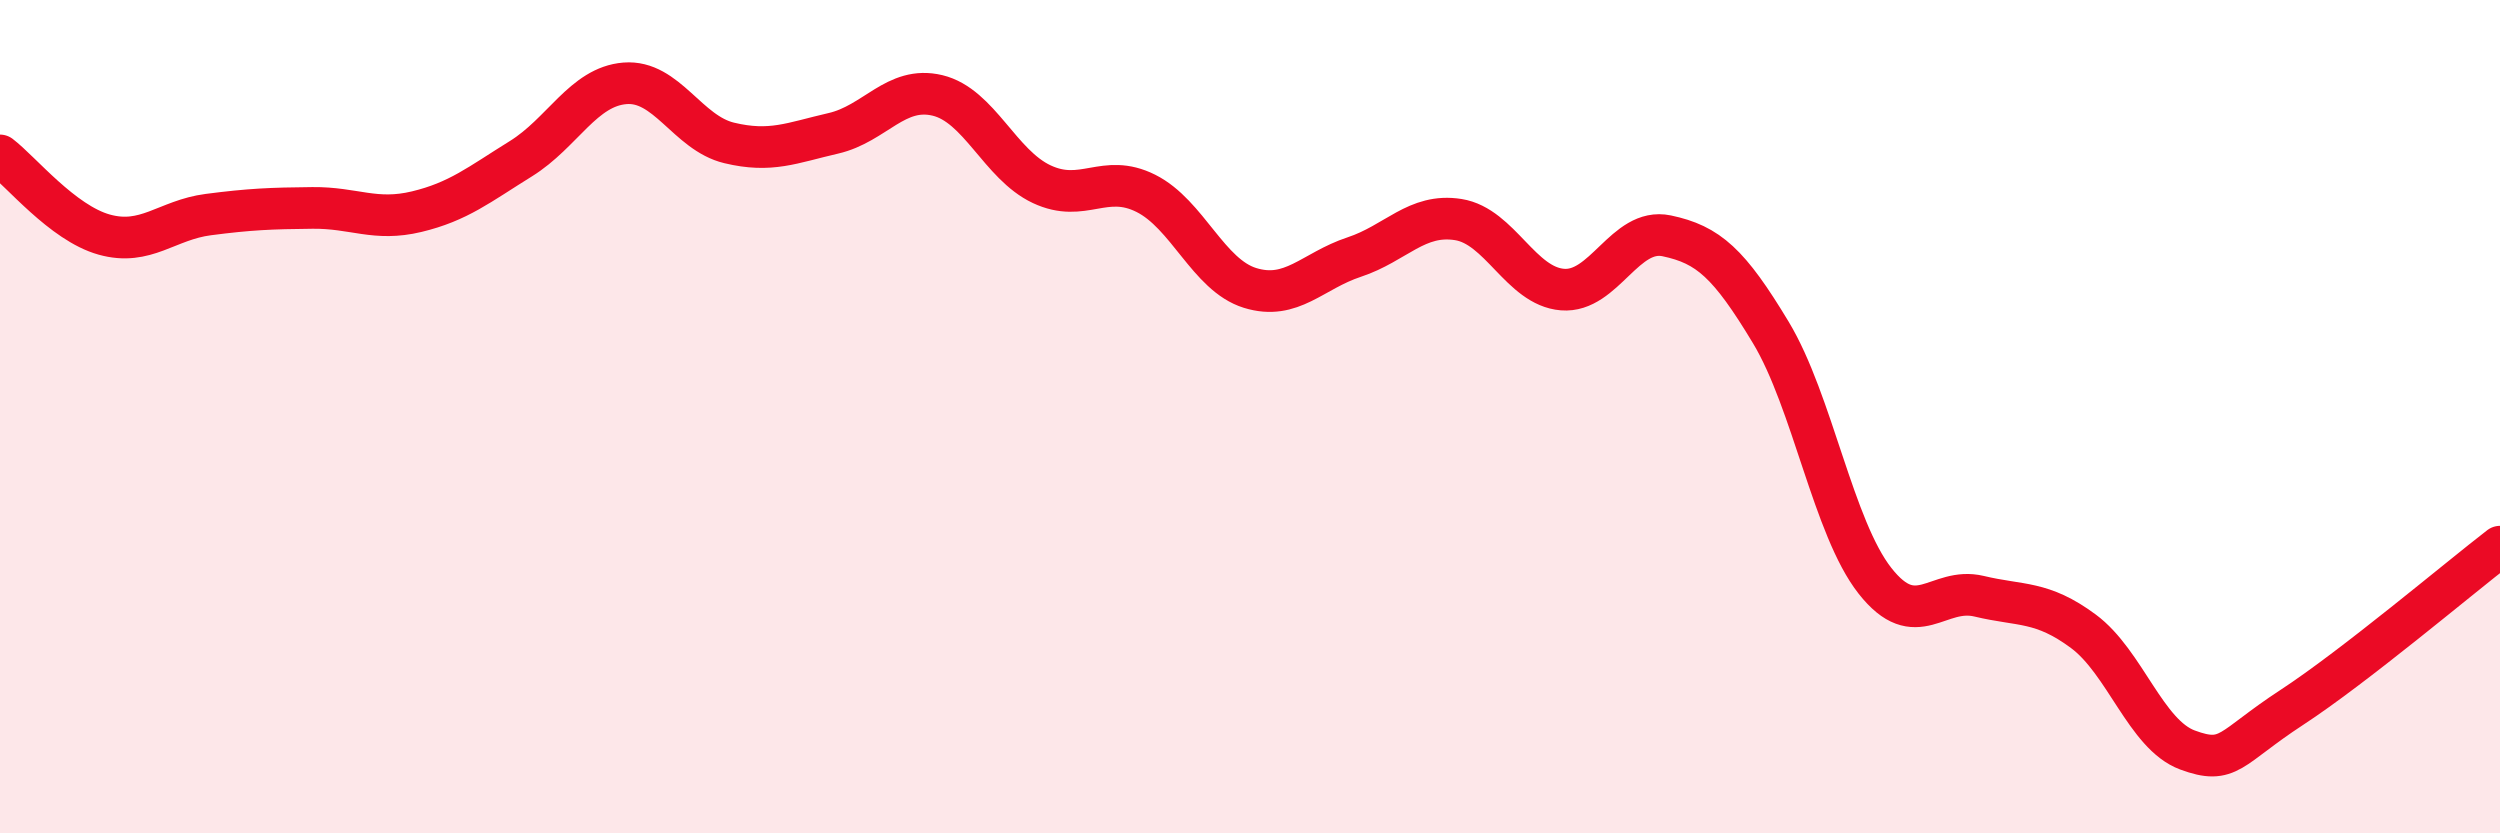
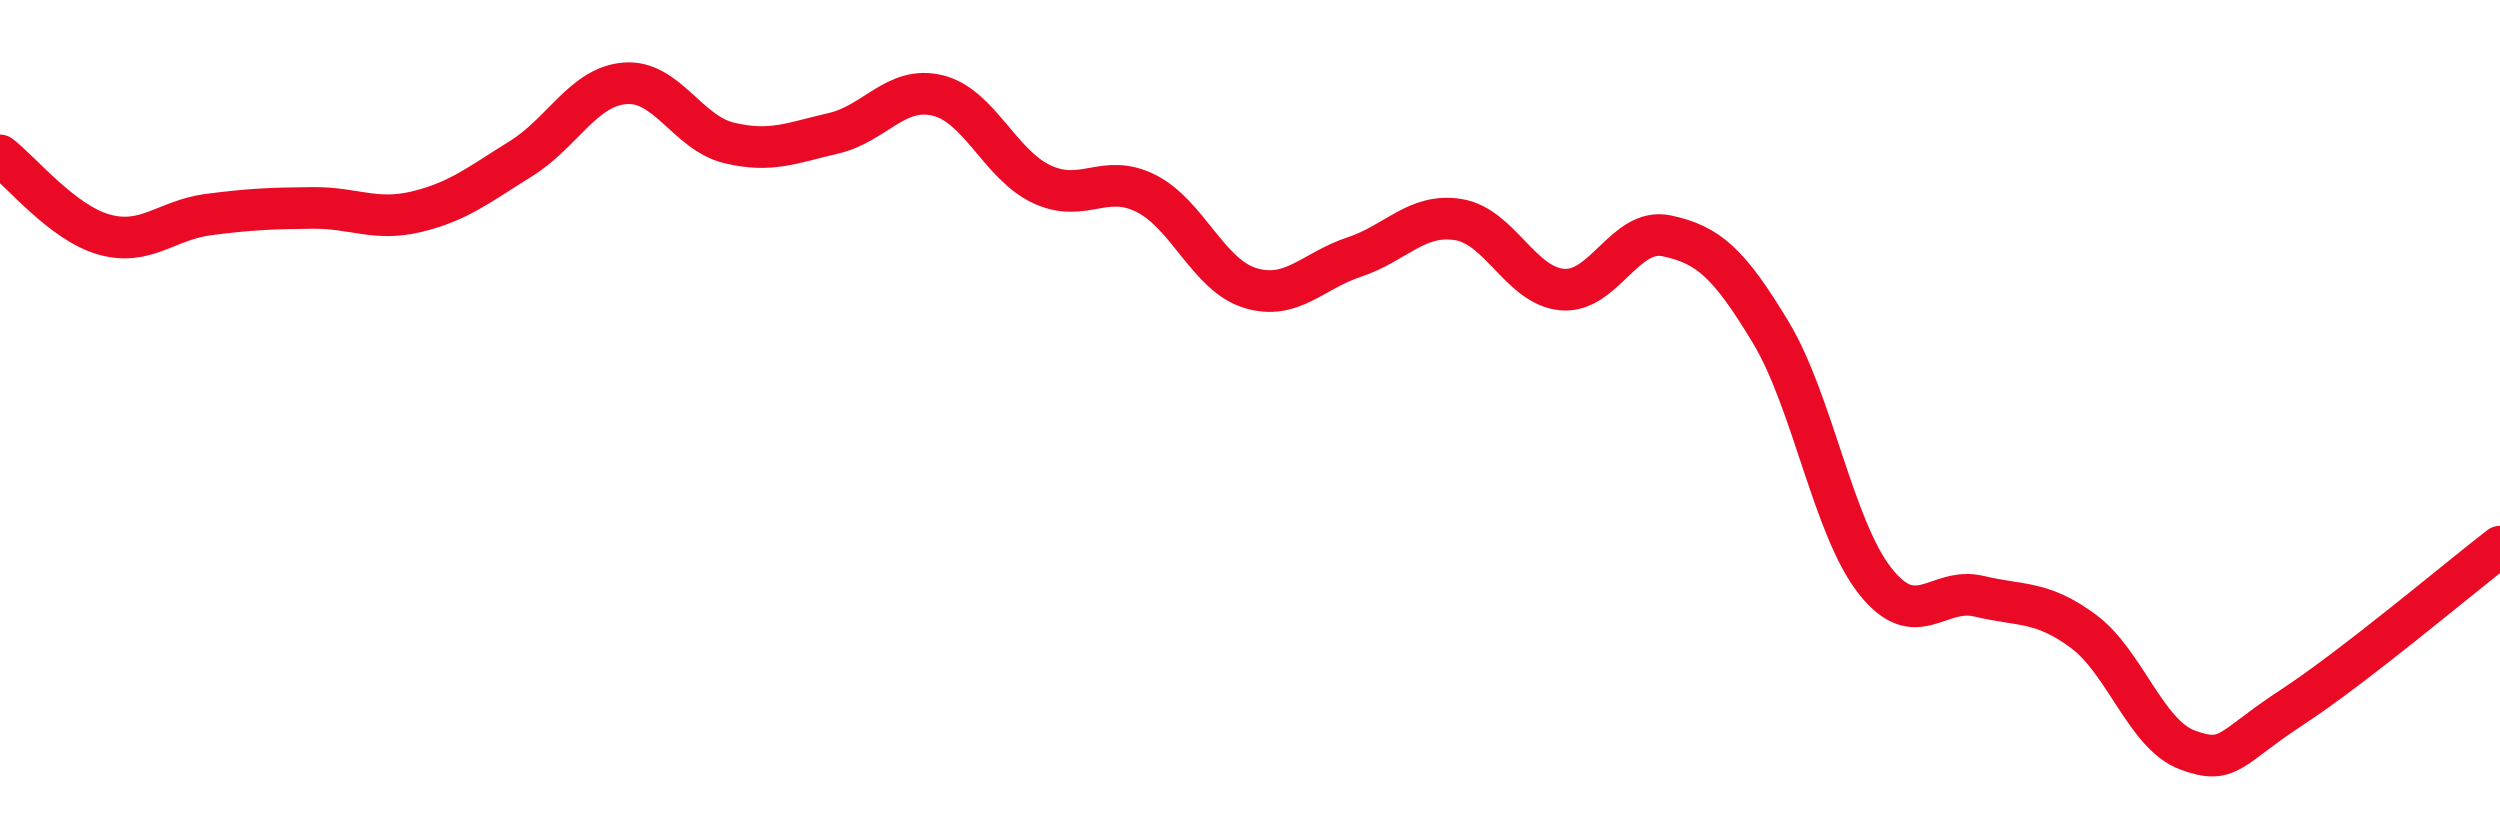
<svg xmlns="http://www.w3.org/2000/svg" width="60" height="20" viewBox="0 0 60 20">
-   <path d="M 0,3.73 C 0.5,4.11 1.5,5.35 2.5,5.63 C 3.5,5.91 4,5.28 5,5.15 C 6,5.02 6.5,5 7.5,4.99 C 8.5,4.98 9,5.32 10,5.08 C 11,4.84 11.5,4.43 12.5,3.81 C 13.5,3.19 14,2.08 15,2 C 16,1.92 16.5,3.19 17.5,3.43 C 18.5,3.67 19,3.43 20,3.2 C 21,2.97 21.5,2.05 22.5,2.29 C 23.5,2.53 24,3.95 25,4.42 C 26,4.89 26.5,4.14 27.5,4.64 C 28.5,5.14 29,6.6 30,6.91 C 31,7.22 31.5,6.5 32.5,6.17 C 33.5,5.84 34,5.11 35,5.27 C 36,5.43 36.5,6.87 37.5,6.95 C 38.5,7.03 39,5.45 40,5.66 C 41,5.87 41.5,6.32 42.5,7.98 C 43.5,9.64 44,12.67 45,13.94 C 46,15.21 46.5,14.07 47.5,14.31 C 48.5,14.55 49,14.41 50,15.15 C 51,15.89 51.5,17.63 52.5,18 C 53.5,18.37 53.5,17.96 55,16.98 C 56.5,16 59,13.89 60,13.12L60 20L0 20Z" fill="#EB0A25" opacity="0.1" stroke-linecap="round" stroke-linejoin="round" />
  <path d="M 0,3.73 C 0.5,4.11 1.5,5.35 2.5,5.63 C 3.5,5.91 4,5.28 5,5.15 C 6,5.02 6.5,5 7.5,4.99 C 8.5,4.98 9,5.32 10,5.08 C 11,4.84 11.5,4.43 12.5,3.81 C 13.5,3.19 14,2.08 15,2 C 16,1.92 16.5,3.19 17.5,3.43 C 18.5,3.67 19,3.43 20,3.2 C 21,2.97 21.5,2.05 22.5,2.29 C 23.5,2.53 24,3.95 25,4.42 C 26,4.89 26.5,4.14 27.5,4.64 C 28.5,5.14 29,6.6 30,6.91 C 31,7.22 31.5,6.5 32.5,6.17 C 33.5,5.84 34,5.11 35,5.27 C 36,5.43 36.5,6.87 37.5,6.95 C 38.5,7.03 39,5.45 40,5.66 C 41,5.87 41.5,6.32 42.5,7.98 C 43.5,9.64 44,12.67 45,13.94 C 46,15.21 46.5,14.07 47.5,14.31 C 48.5,14.55 49,14.41 50,15.15 C 51,15.89 51.5,17.63 52.5,18 C 53.5,18.37 53.5,17.96 55,16.98 C 56.5,16 59,13.89 60,13.12" stroke="#EB0A25" stroke-width="1" fill="none" stroke-linecap="round" stroke-linejoin="round" />
</svg>